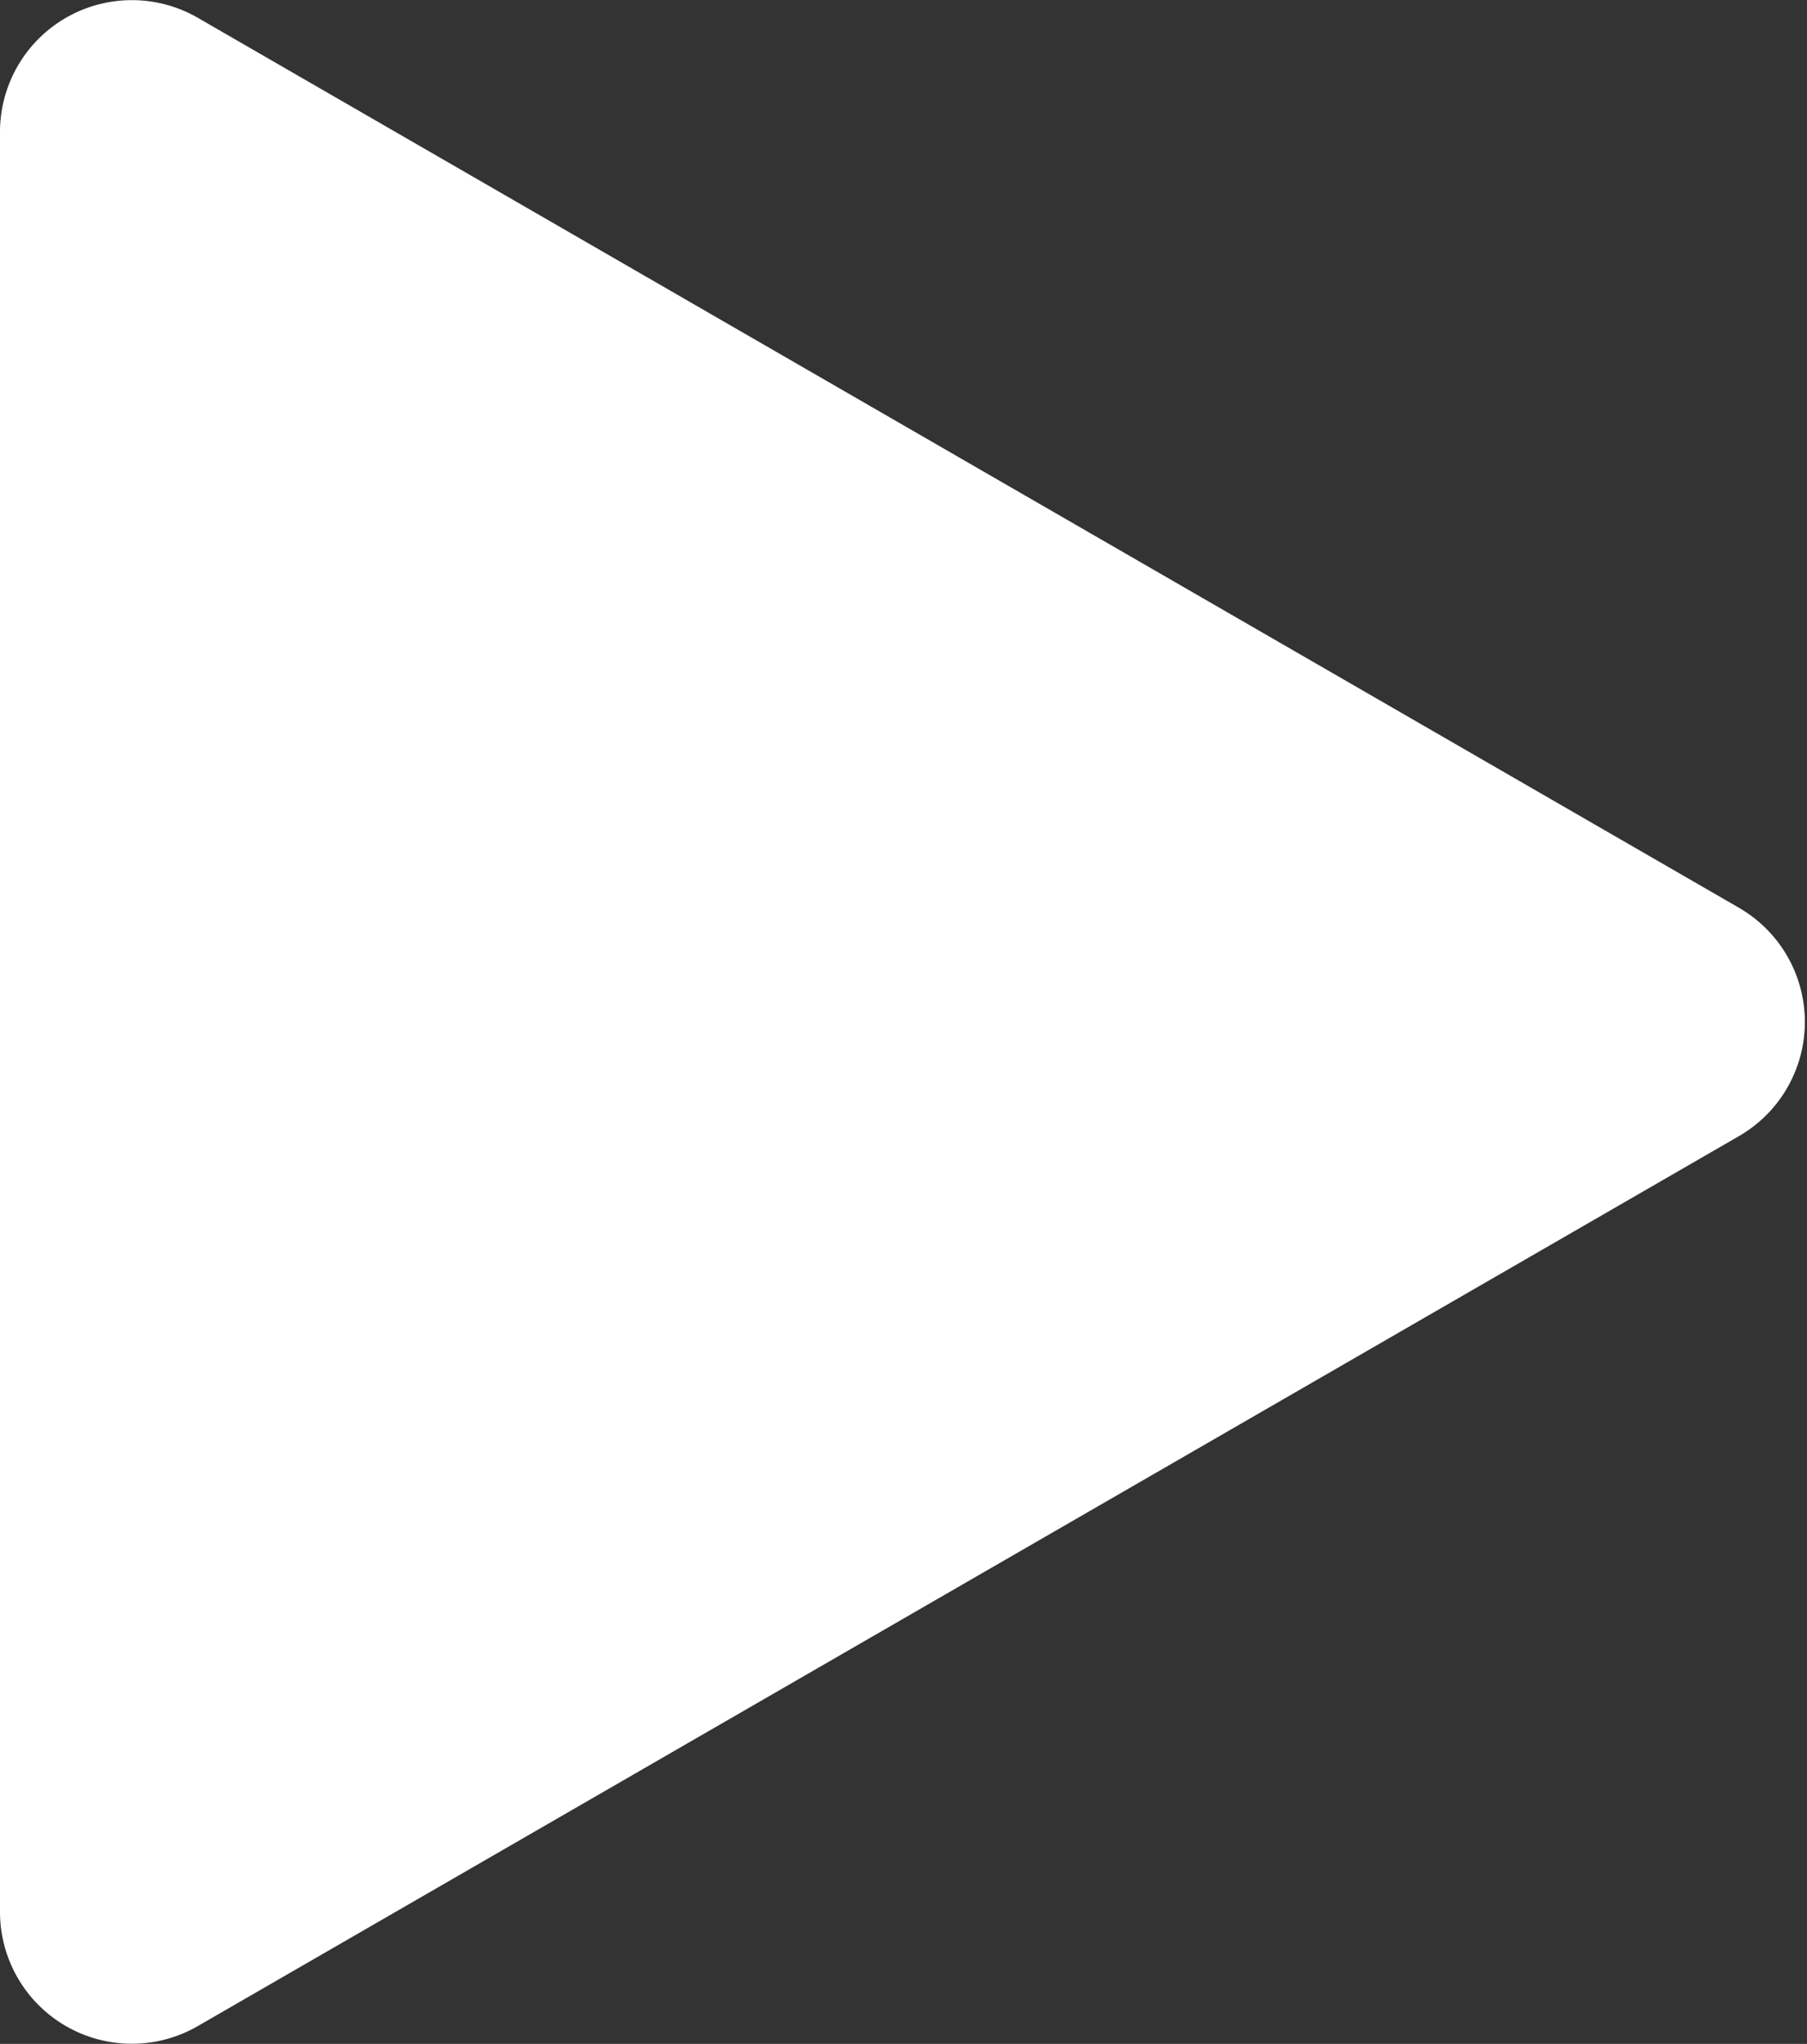
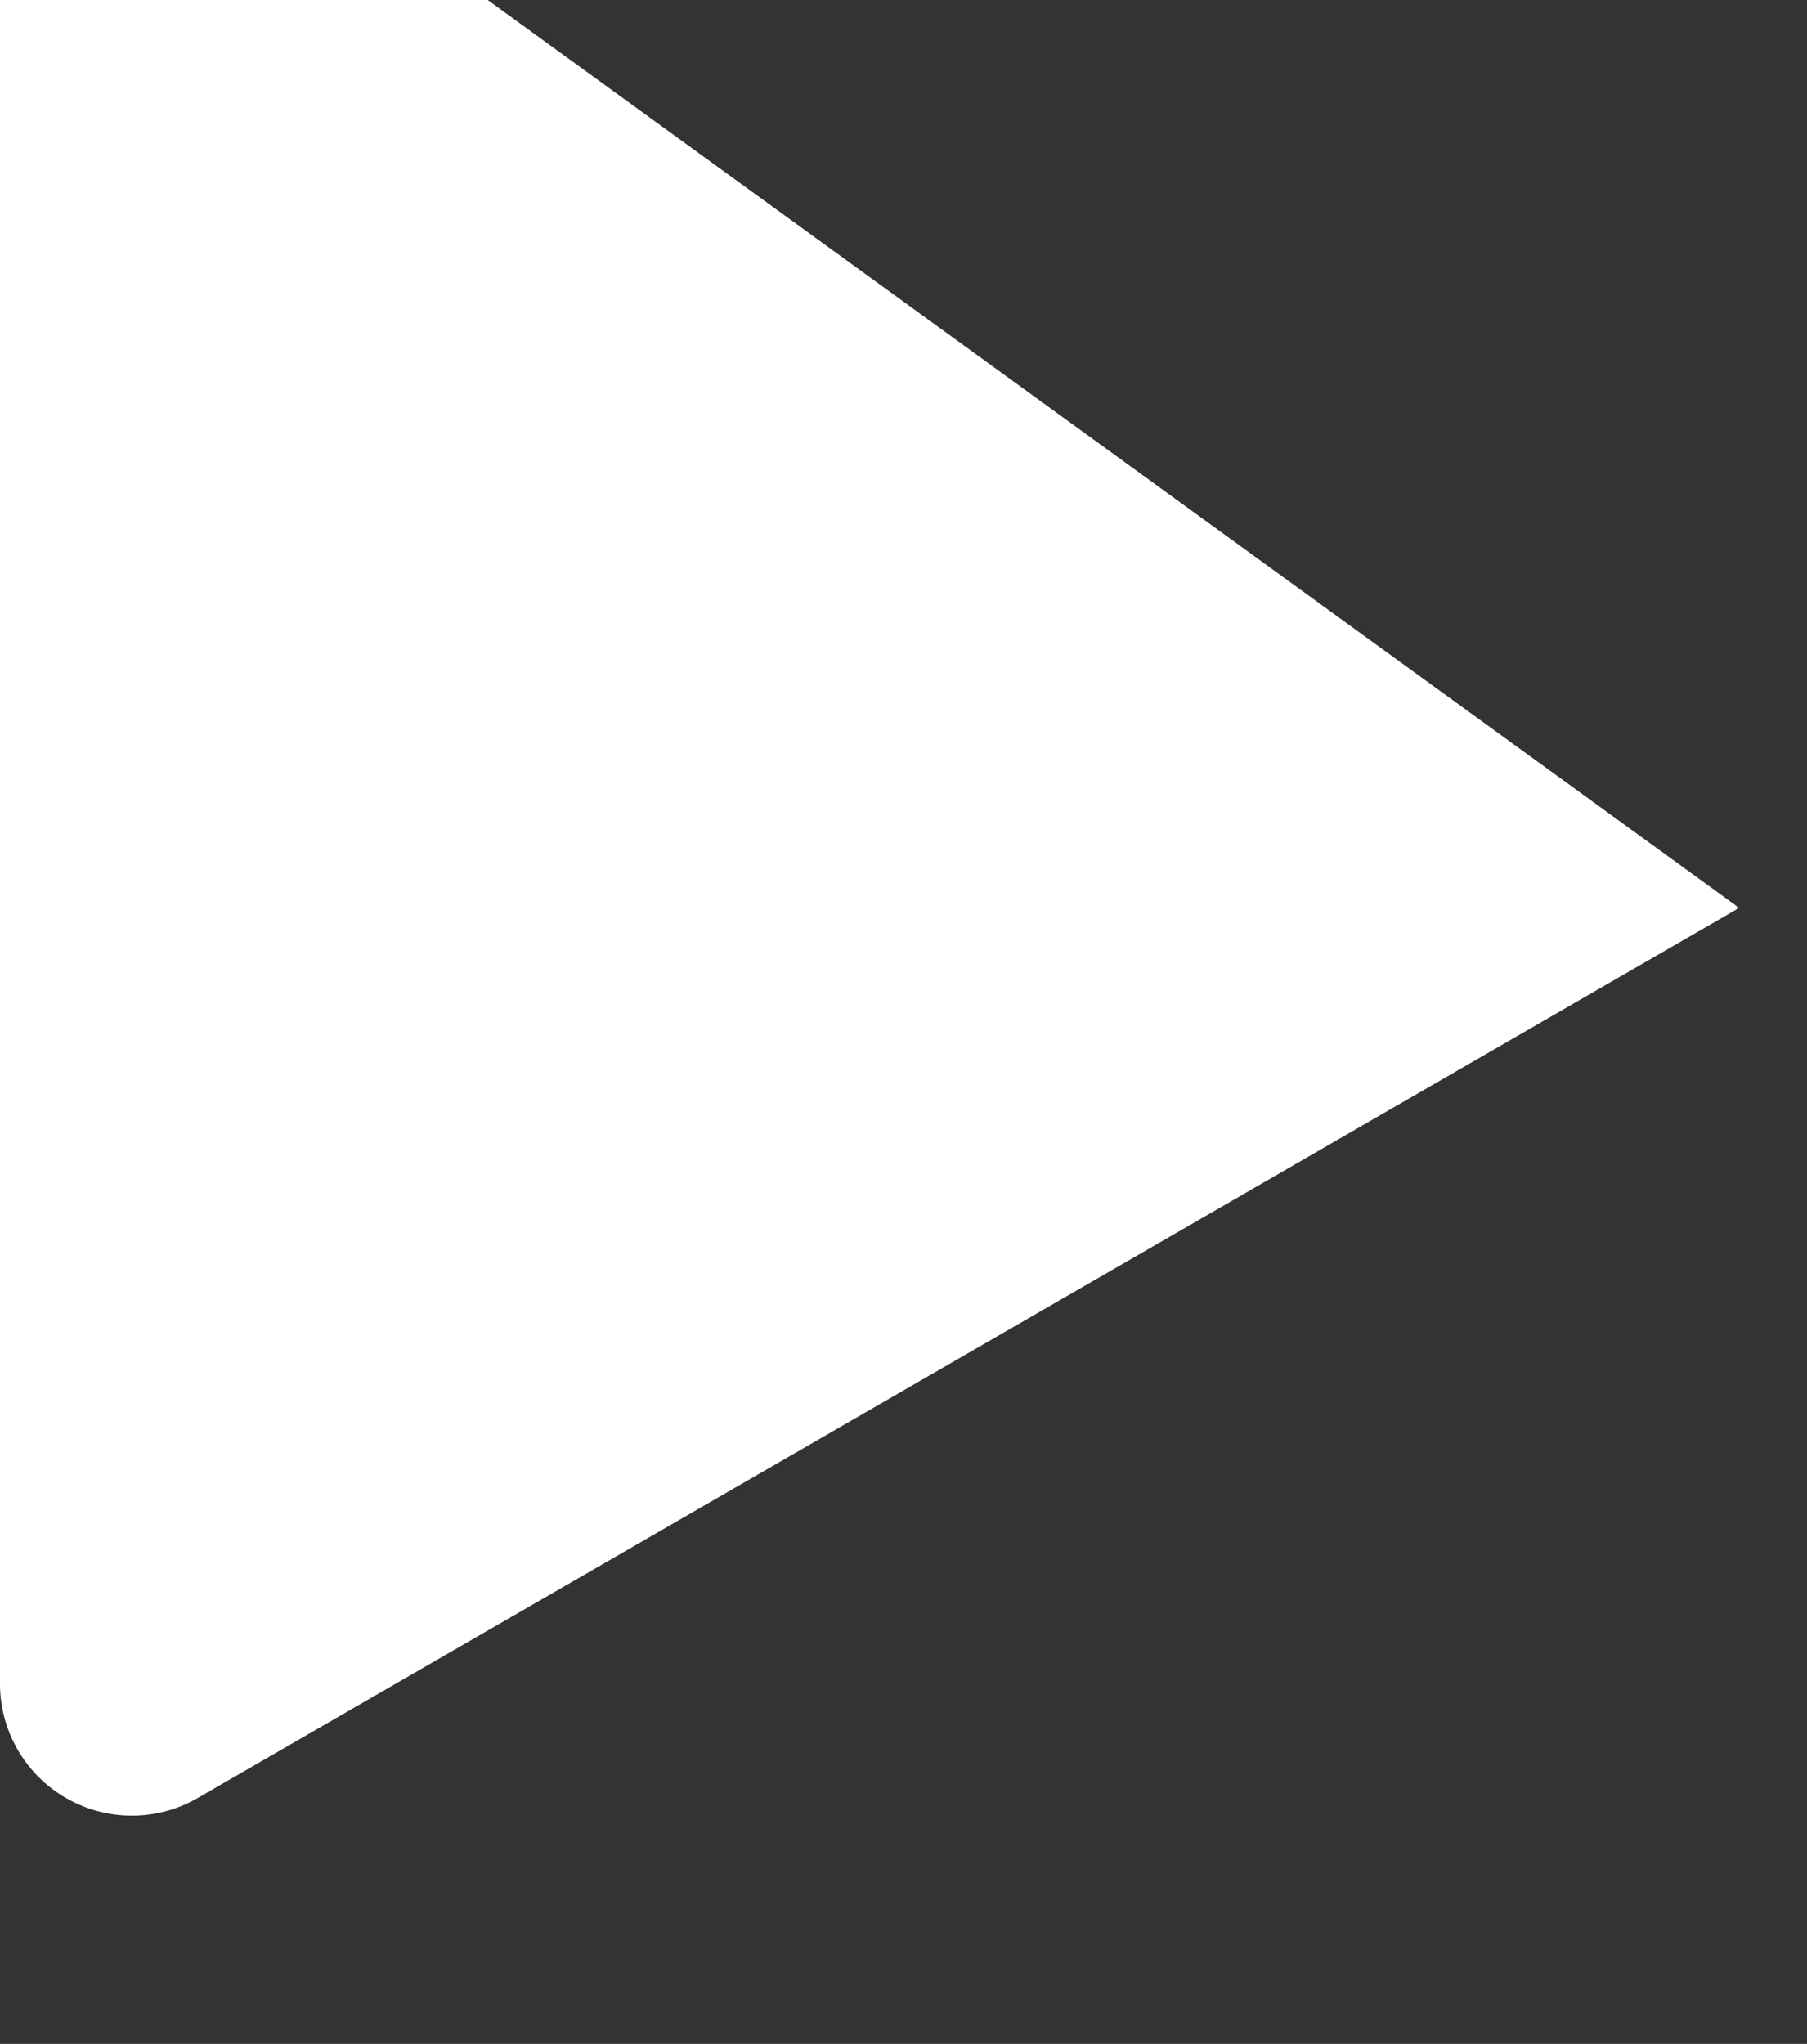
<svg xmlns="http://www.w3.org/2000/svg" width="27.406" height="31" viewBox="0 0 27.406 31">
  <rect x="0" y="0" width="27.406" height="31" fill="#333333" stroke="none" />
  <defs>
    <style>
      .cls-1 {
        fill: #fff;
        fill-rule: evenodd;
      }
    </style>
  </defs>
-   <path id="sanjiaoimg1" class="cls-1" d="M972.627,2275.46a2,2,0,0,1,0,3.46l-23.377,13.5a2,2,0,0,1-3-1.73v-27a2,2,0,0,1,3-1.73Z" transform="translate(-946.25 -2261.69)" />
+   <path id="sanjiaoimg1" class="cls-1" d="M972.627,2275.46l-23.377,13.5a2,2,0,0,1-3-1.73v-27a2,2,0,0,1,3-1.73Z" transform="translate(-946.25 -2261.69)" />
</svg>